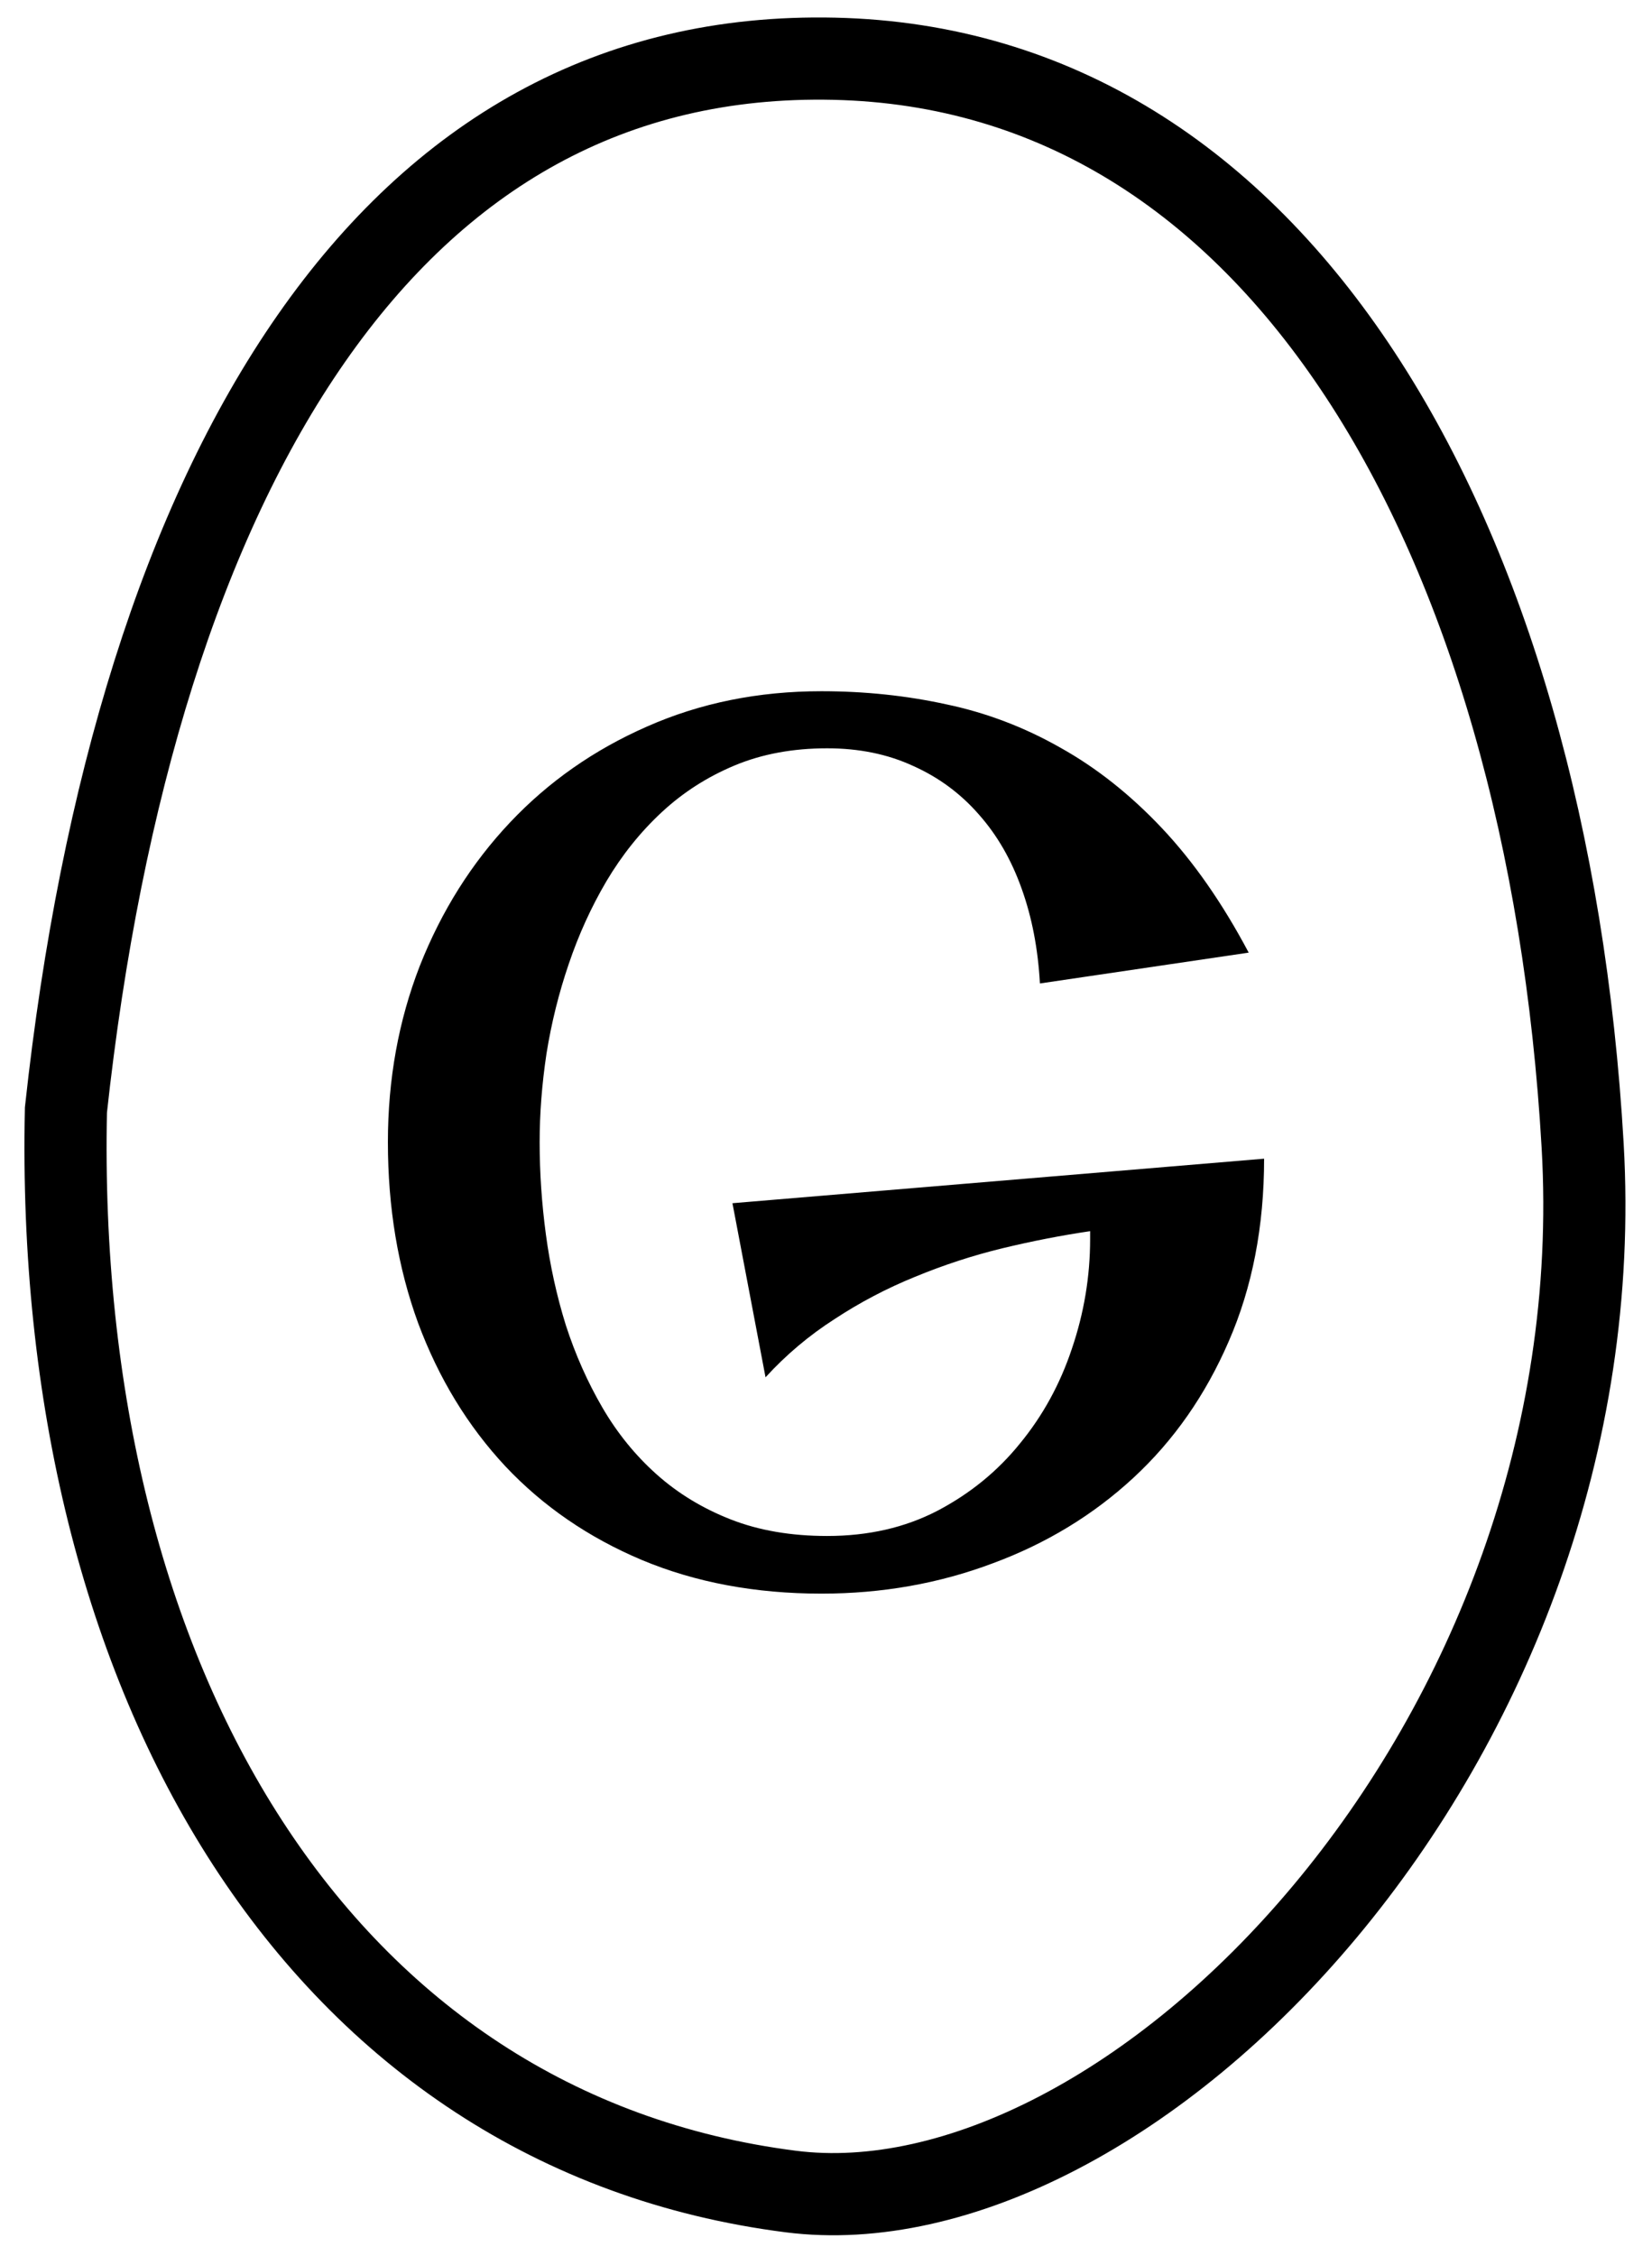
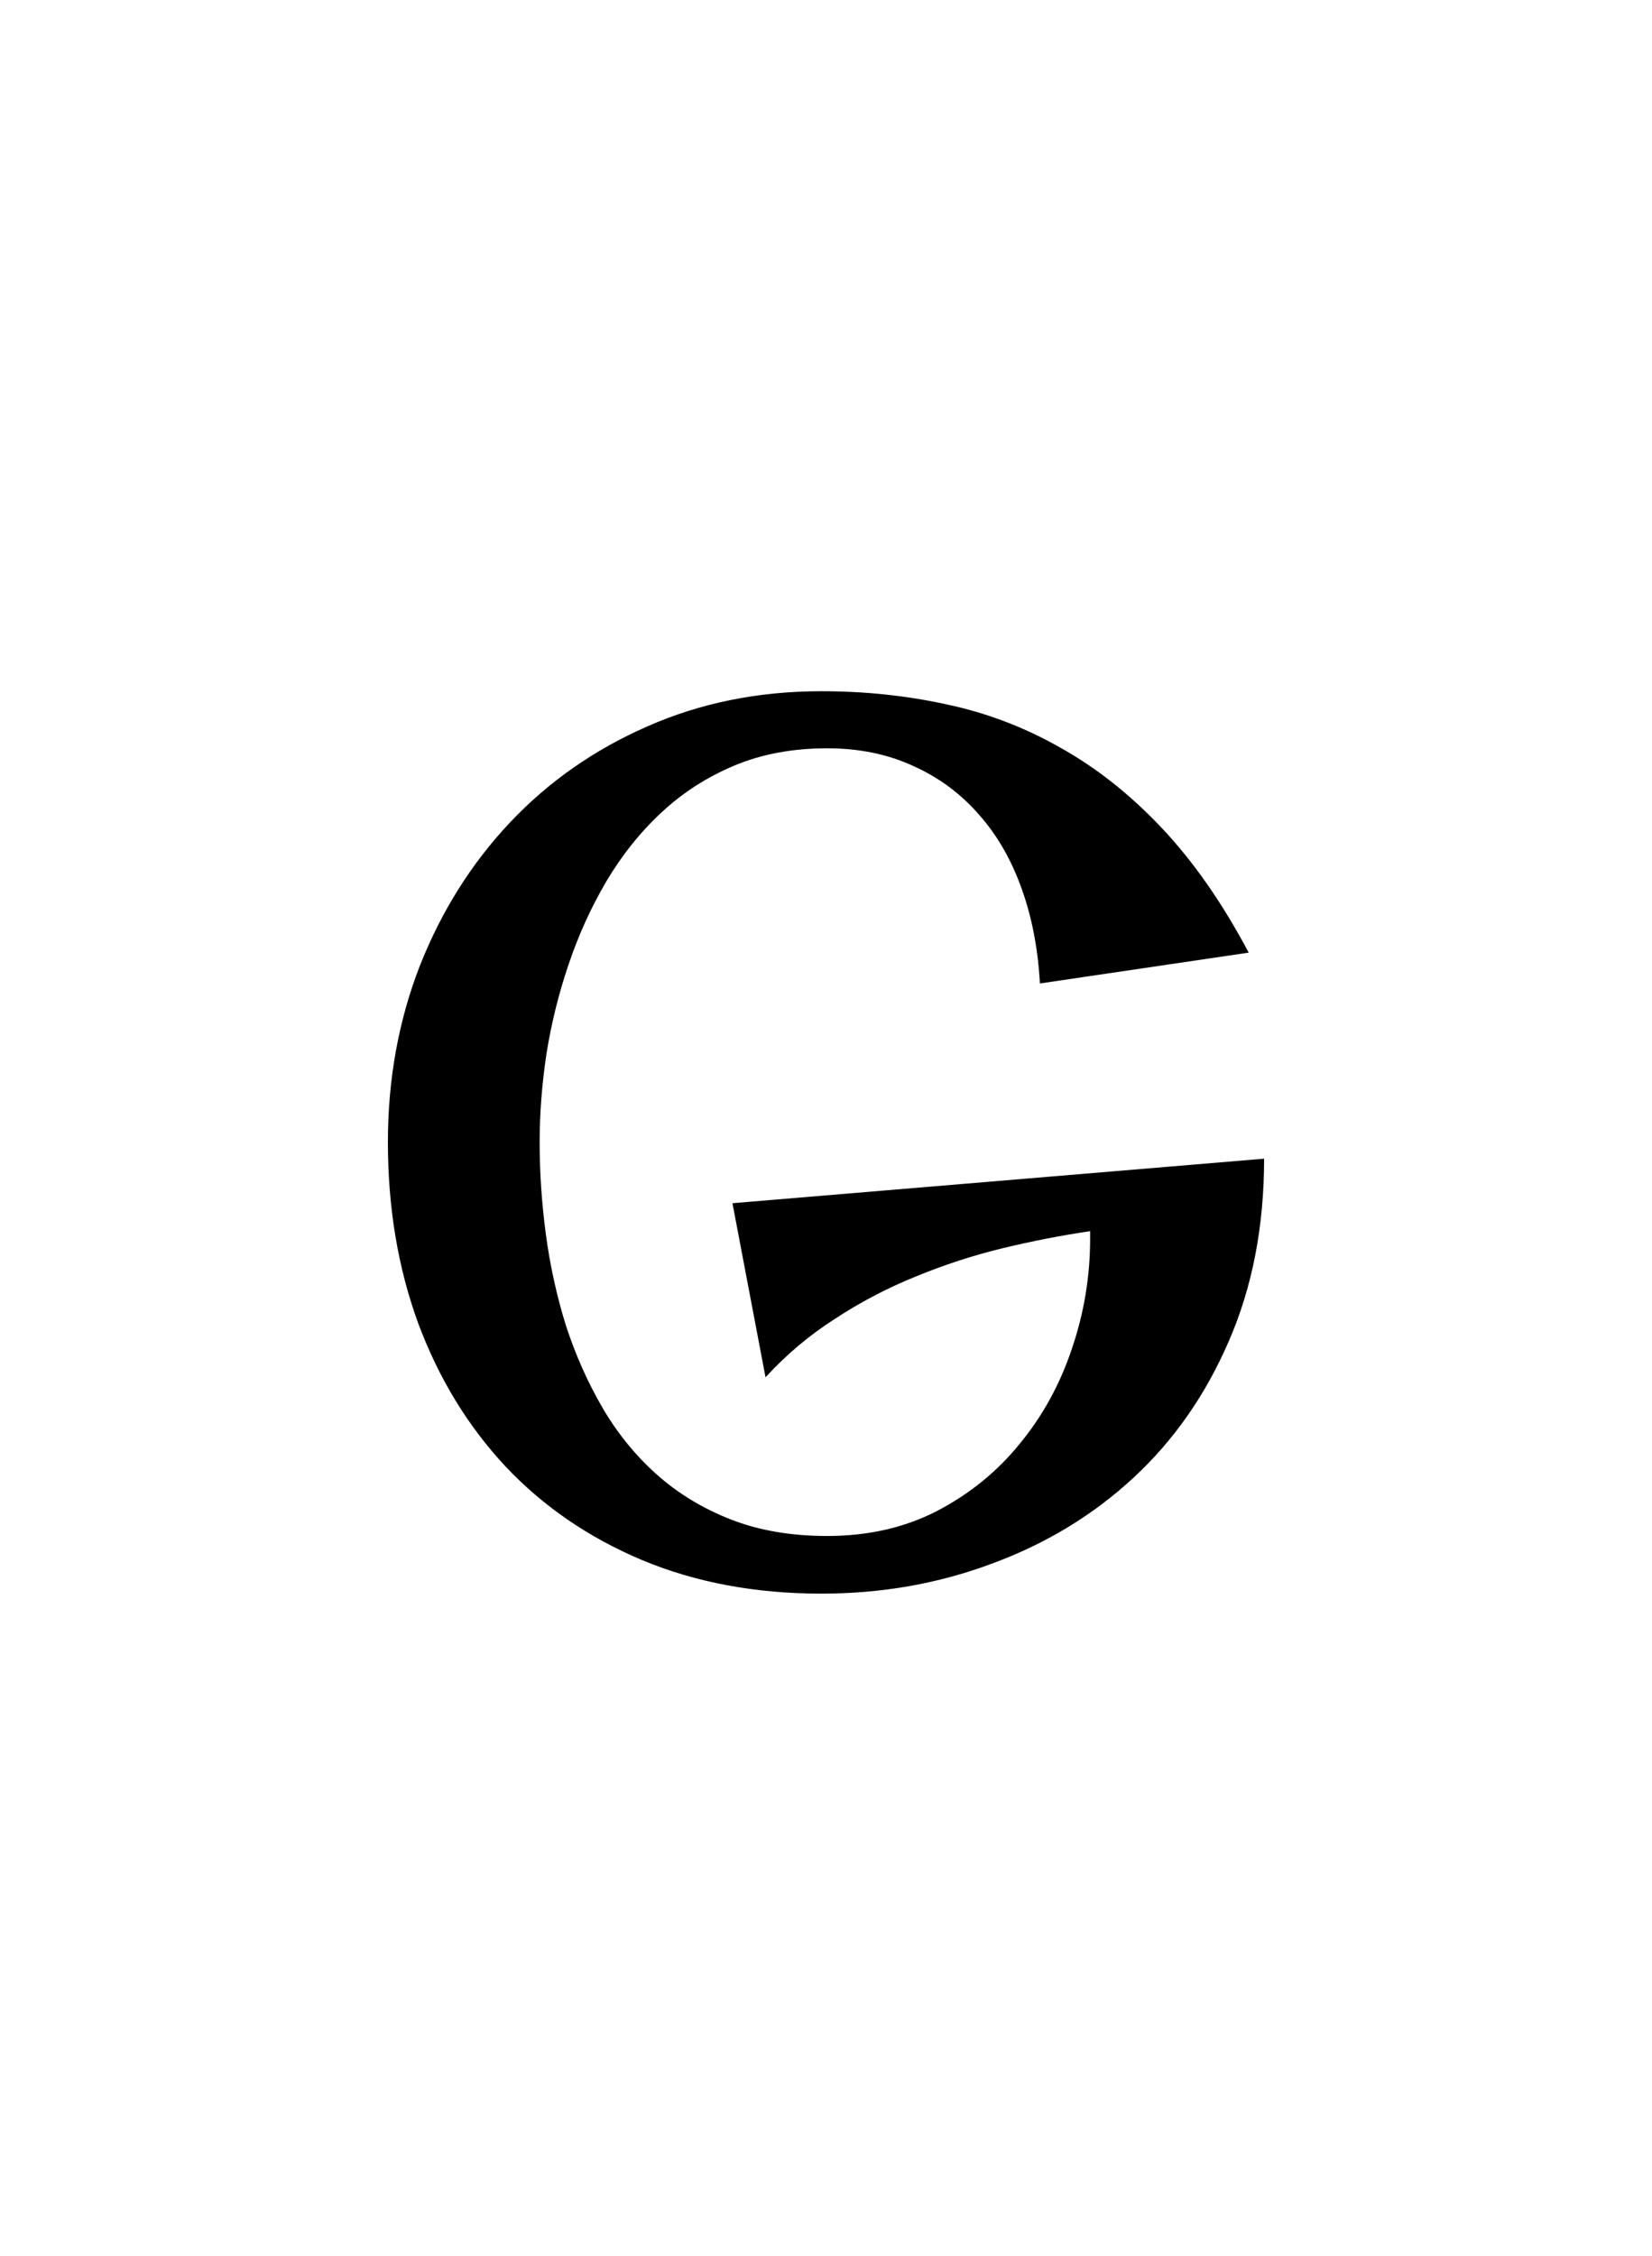
<svg xmlns="http://www.w3.org/2000/svg" width="181" height="247" viewBox="0 0 181 247" fill="none">
  <path d="M138.5 126.875C138.5 134.292 137.208 140.958 134.625 146.875C132.083 152.75 128.604 157.729 124.188 161.812C119.771 165.896 114.625 169.021 108.75 171.188C102.875 173.396 96.625 174.5 90 174.5C82.75 174.5 76.188 173.271 70.312 170.812C64.479 168.354 59.5 164.938 55.375 160.562C51.25 156.146 48.062 150.917 45.812 144.875C43.604 138.833 42.5 132.229 42.5 125.062C42.5 118.188 43.667 111.75 46 105.75C48.375 99.75 51.667 94.521 55.875 90.062C60.083 85.604 65.083 82.104 70.875 79.562C76.708 76.979 83.083 75.688 90 75.688C94.75 75.688 99.312 76.167 103.688 77.125C108.062 78.042 112.229 79.625 116.188 81.875C120.146 84.083 123.854 87.021 127.312 90.688C130.771 94.354 133.938 98.896 136.812 104.312L113.938 107.688C113.729 103.896 113.062 100.438 111.938 97.312C110.812 94.146 109.25 91.438 107.25 89.188C105.25 86.896 102.854 85.125 100.062 83.875C97.271 82.583 94.125 81.938 90.625 81.938C86.875 81.938 83.5 82.562 80.5 83.812C77.5 85.062 74.833 86.771 72.5 88.938C70.167 91.104 68.146 93.625 66.438 96.5C64.771 99.333 63.396 102.354 62.312 105.562C61.229 108.729 60.417 112 59.875 115.375C59.375 118.708 59.125 121.938 59.125 125.062C59.125 128.396 59.354 131.771 59.812 135.188C60.271 138.604 61 141.917 62 145.125C63.042 148.333 64.375 151.333 66 154.125C67.625 156.917 69.604 159.354 71.938 161.438C74.271 163.521 76.979 165.167 80.062 166.375C83.146 167.583 86.667 168.188 90.625 168.188C95.125 168.188 99.146 167.271 102.688 165.438C106.271 163.562 109.292 161.104 111.75 158.062C114.25 155.021 116.146 151.562 117.438 147.688C118.771 143.771 119.438 139.771 119.438 135.688V134.812C116.312 135.271 113.104 135.896 109.812 136.688C106.562 137.479 103.375 138.521 100.25 139.812C97.167 141.062 94.229 142.604 91.438 144.438C88.646 146.229 86.125 148.354 83.875 150.812L80.25 131.75L138.5 126.875Z" fill="black" />
-   <path d="M173.401 125.442C175.278 158.034 162.938 188.042 145.199 209.271C127.293 230.699 104.737 242.278 86.633 239.968C35.192 233.402 5.877 184.213 7.223 121.542C11.043 86.452 20.04 57.237 34.12 37.051C48.092 17.02 67.022 5.884 91.409 6.432C115.731 6.978 135.104 19.825 149.055 41.062C163.078 62.407 171.48 92.089 173.401 125.442Z" stroke="black" stroke-width="9" />
</svg>